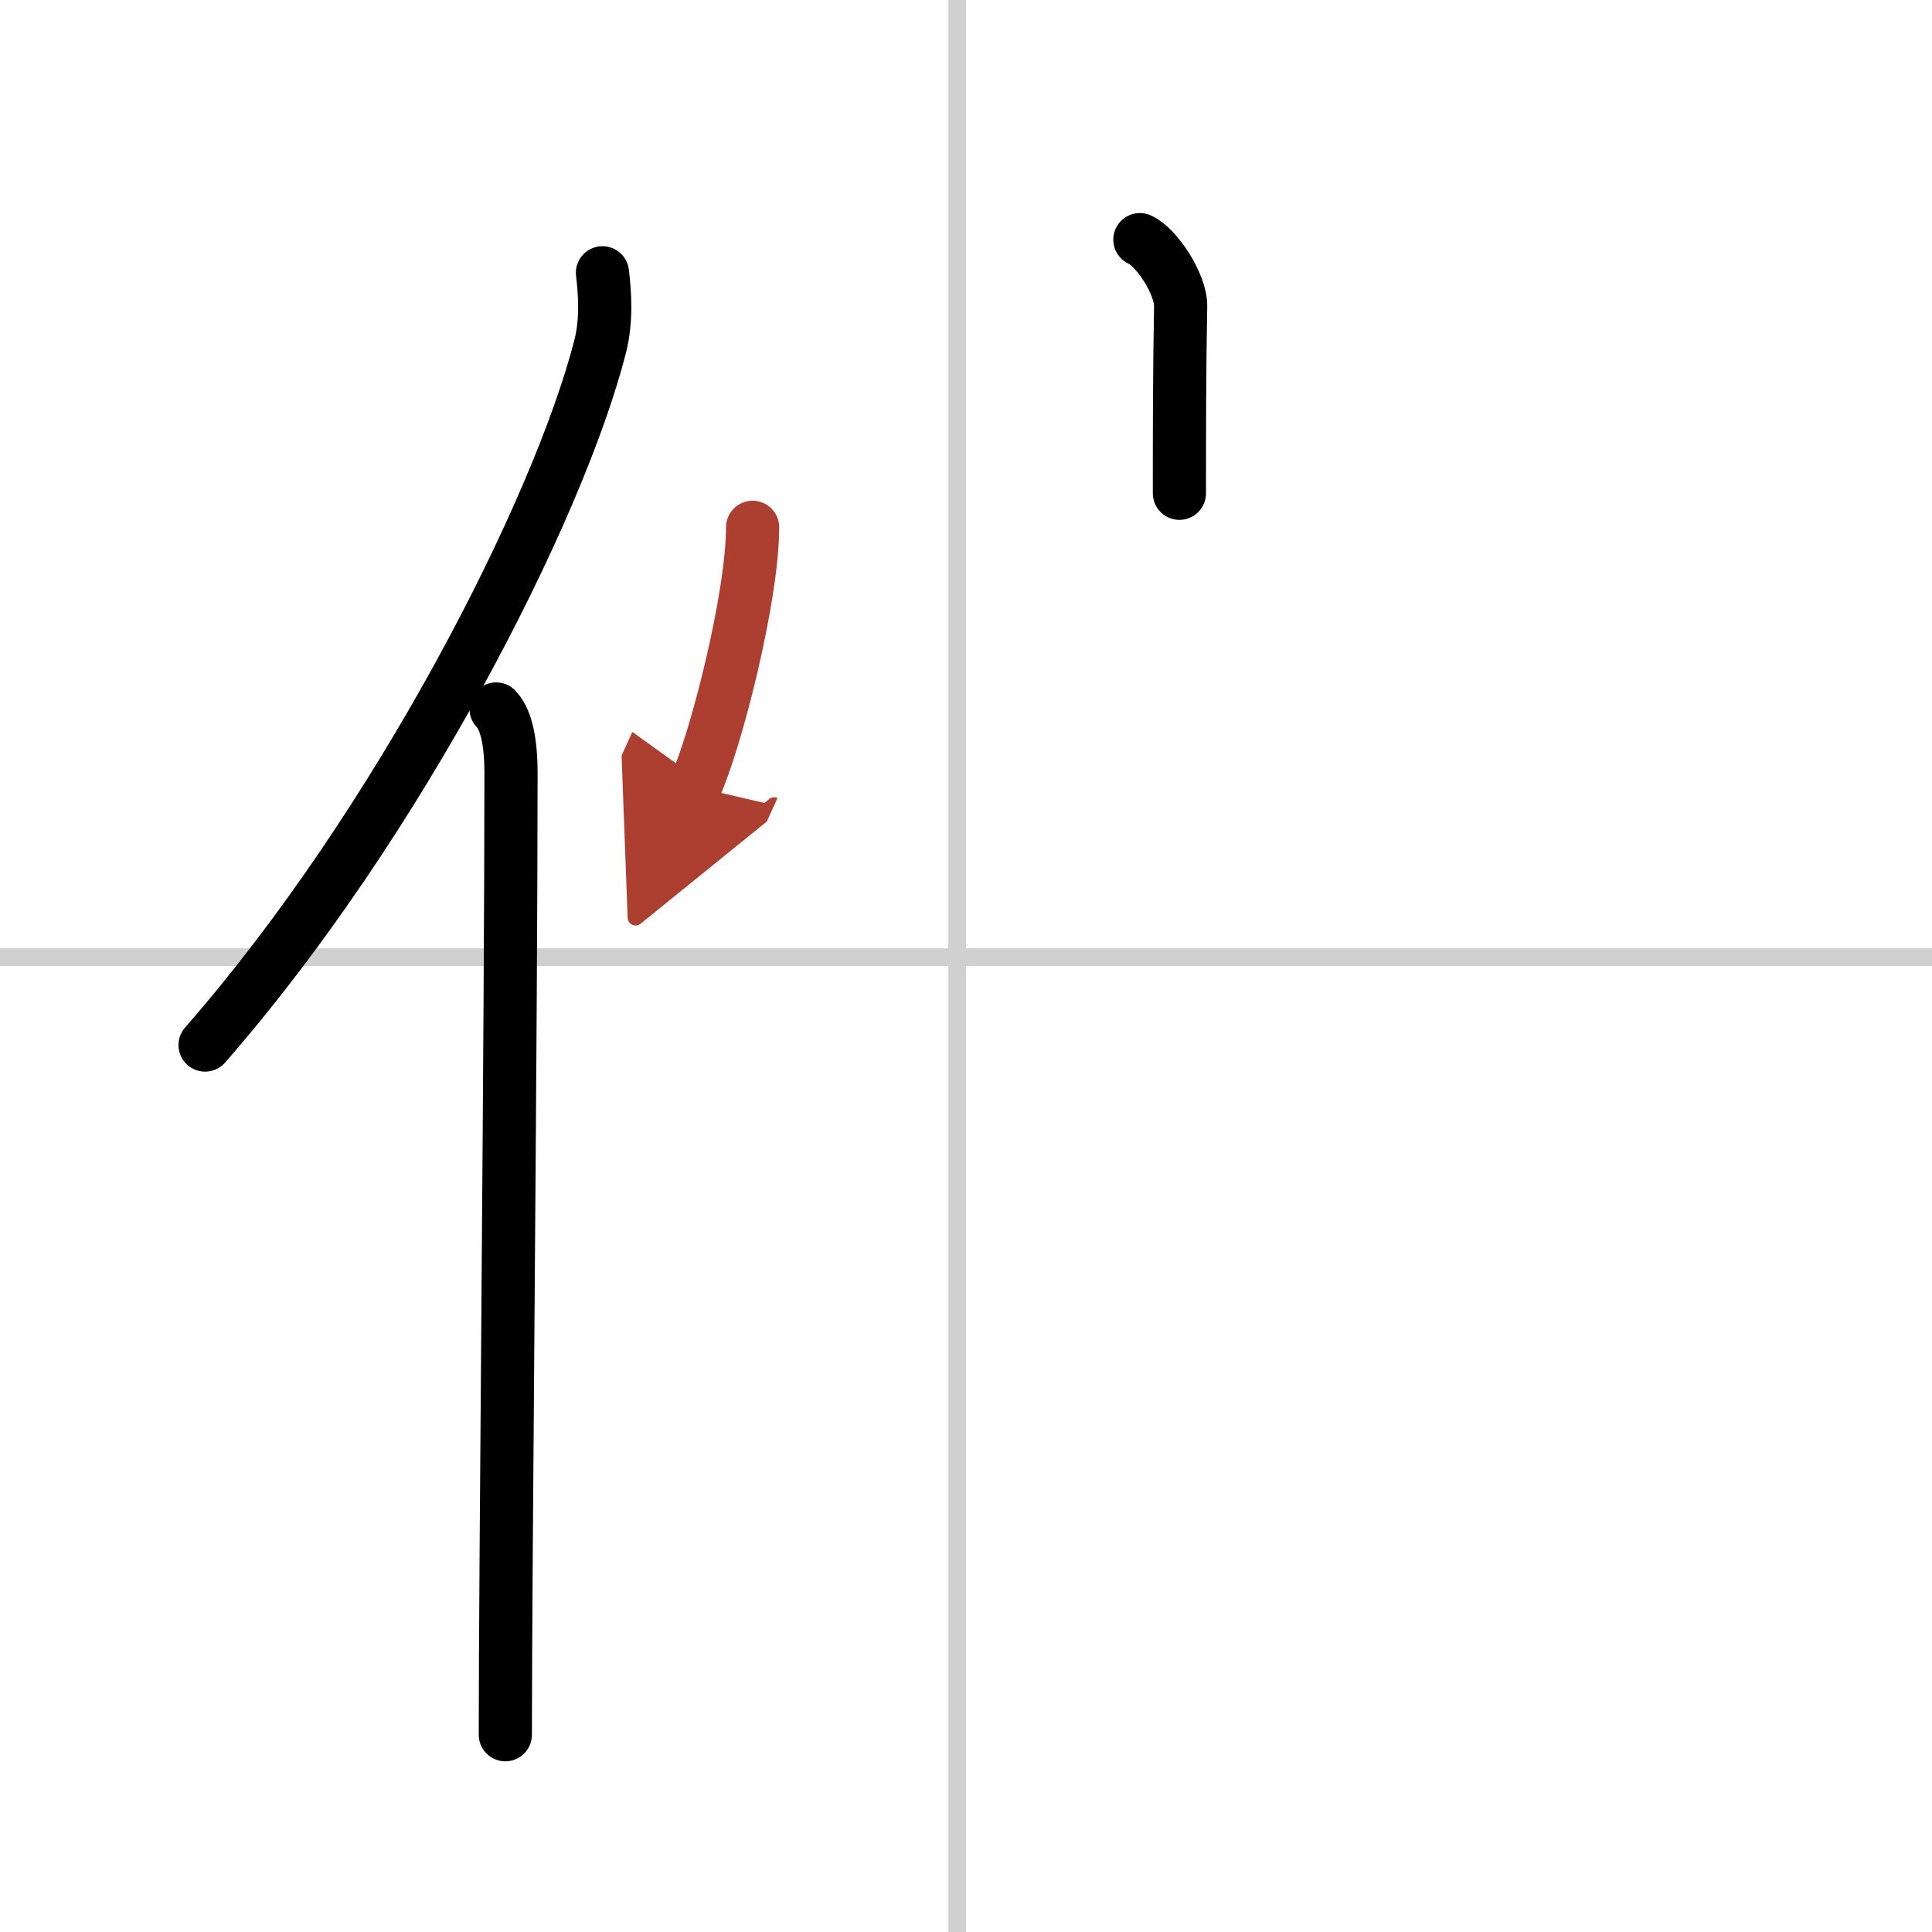
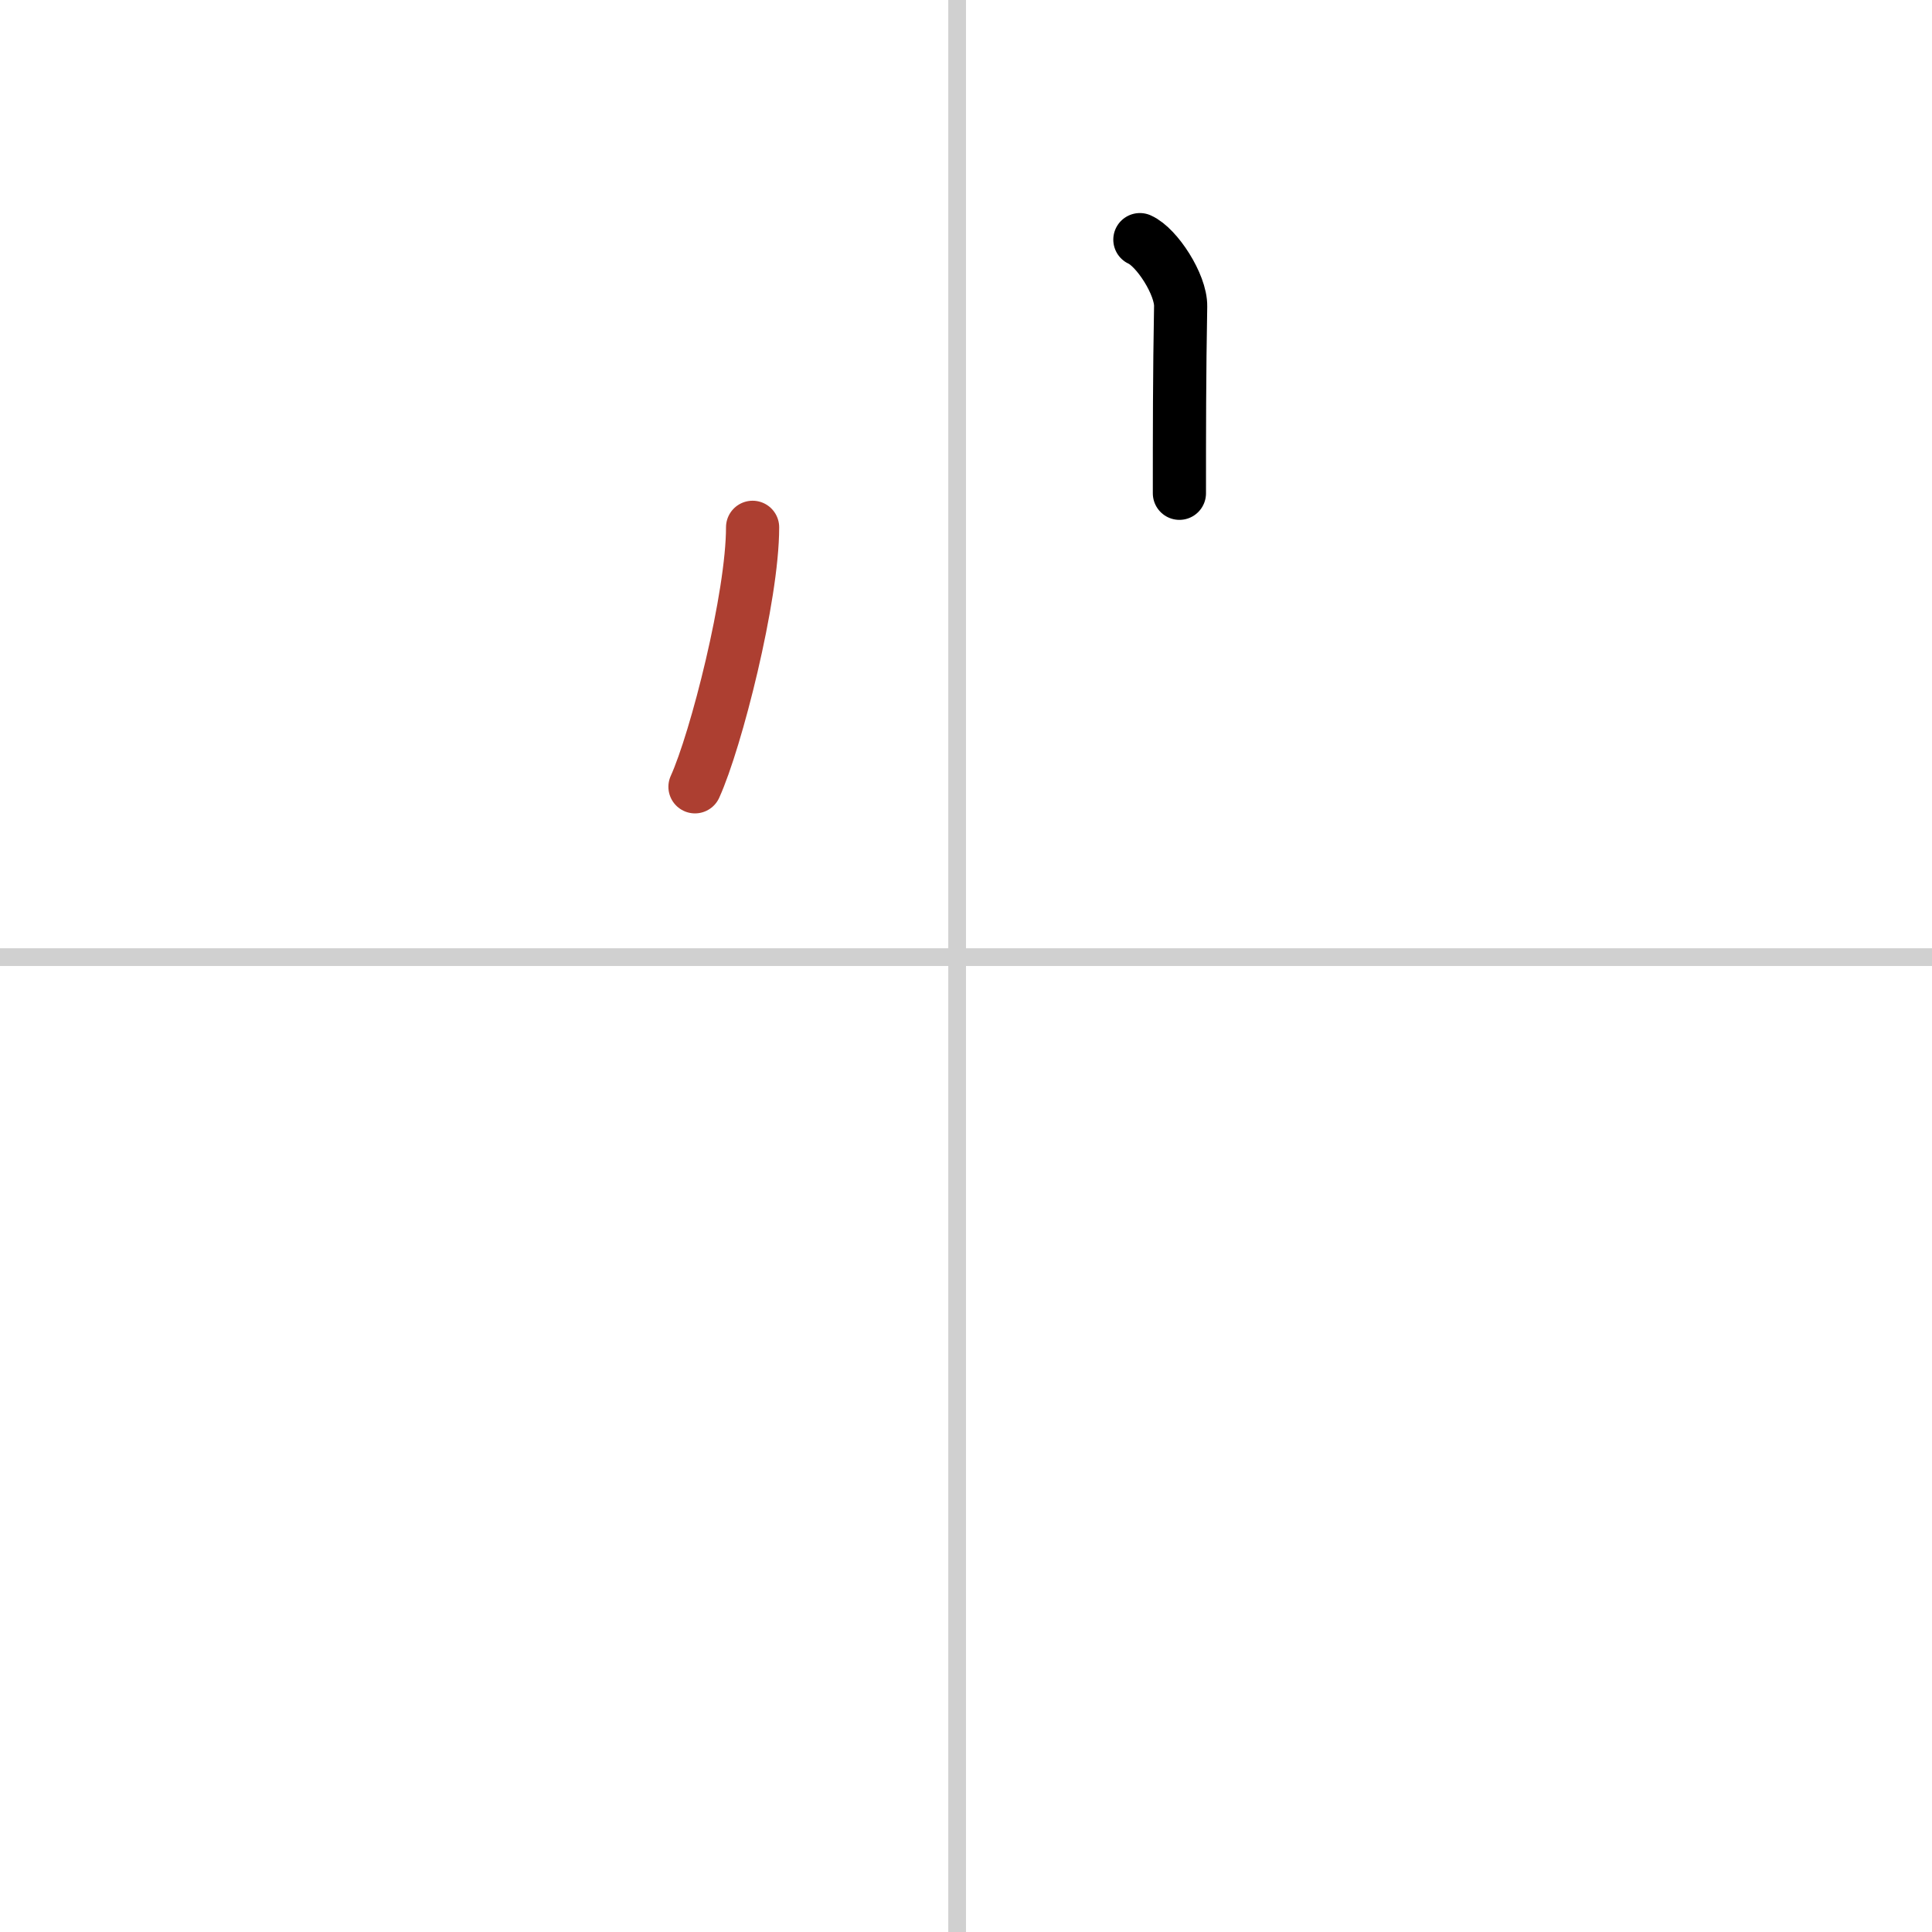
<svg xmlns="http://www.w3.org/2000/svg" width="400" height="400" viewBox="0 0 109 109">
  <defs>
    <marker id="a" markerWidth="4" orient="auto" refX="1" refY="5" viewBox="0 0 10 10">
-       <polyline points="0 0 10 5 0 10 1 5" fill="#ad3f31" stroke="#ad3f31" />
-     </marker>
+       </marker>
  </defs>
  <g fill="none" stroke="#000" stroke-linecap="round" stroke-linejoin="round" stroke-width="3">
    <rect width="100%" height="100%" fill="#fff" stroke="#fff" />
    <line x1="54" x2="54" y2="109" stroke="#d0d0d0" stroke-width="1" />
    <line x2="109" y1="54" y2="54" stroke="#d0d0d0" stroke-width="1" />
-     <path d="m33.99 15.39c0.14 1.18 0.24 2.67-0.12 4.12-2.34 9.2-11.39 26.98-22.3 39.45" />
-     <path d="m27.99 40c0.66 0.68 0.84 2.19 0.84 3.58 0 14.46-0.32 44.58-0.32 54.29" />
    <path d="m64.31 13.52c0.96 0.43 2.32 2.53 2.3 3.76-0.07 3.89-0.07 7.01-0.07 10.55" />
    <path d="m42.46 29.75c0 3.93-2.06 12.02-3.25 14.64" marker-end="url(#a)" stroke="#ad3f31" />
  </g>
</svg>